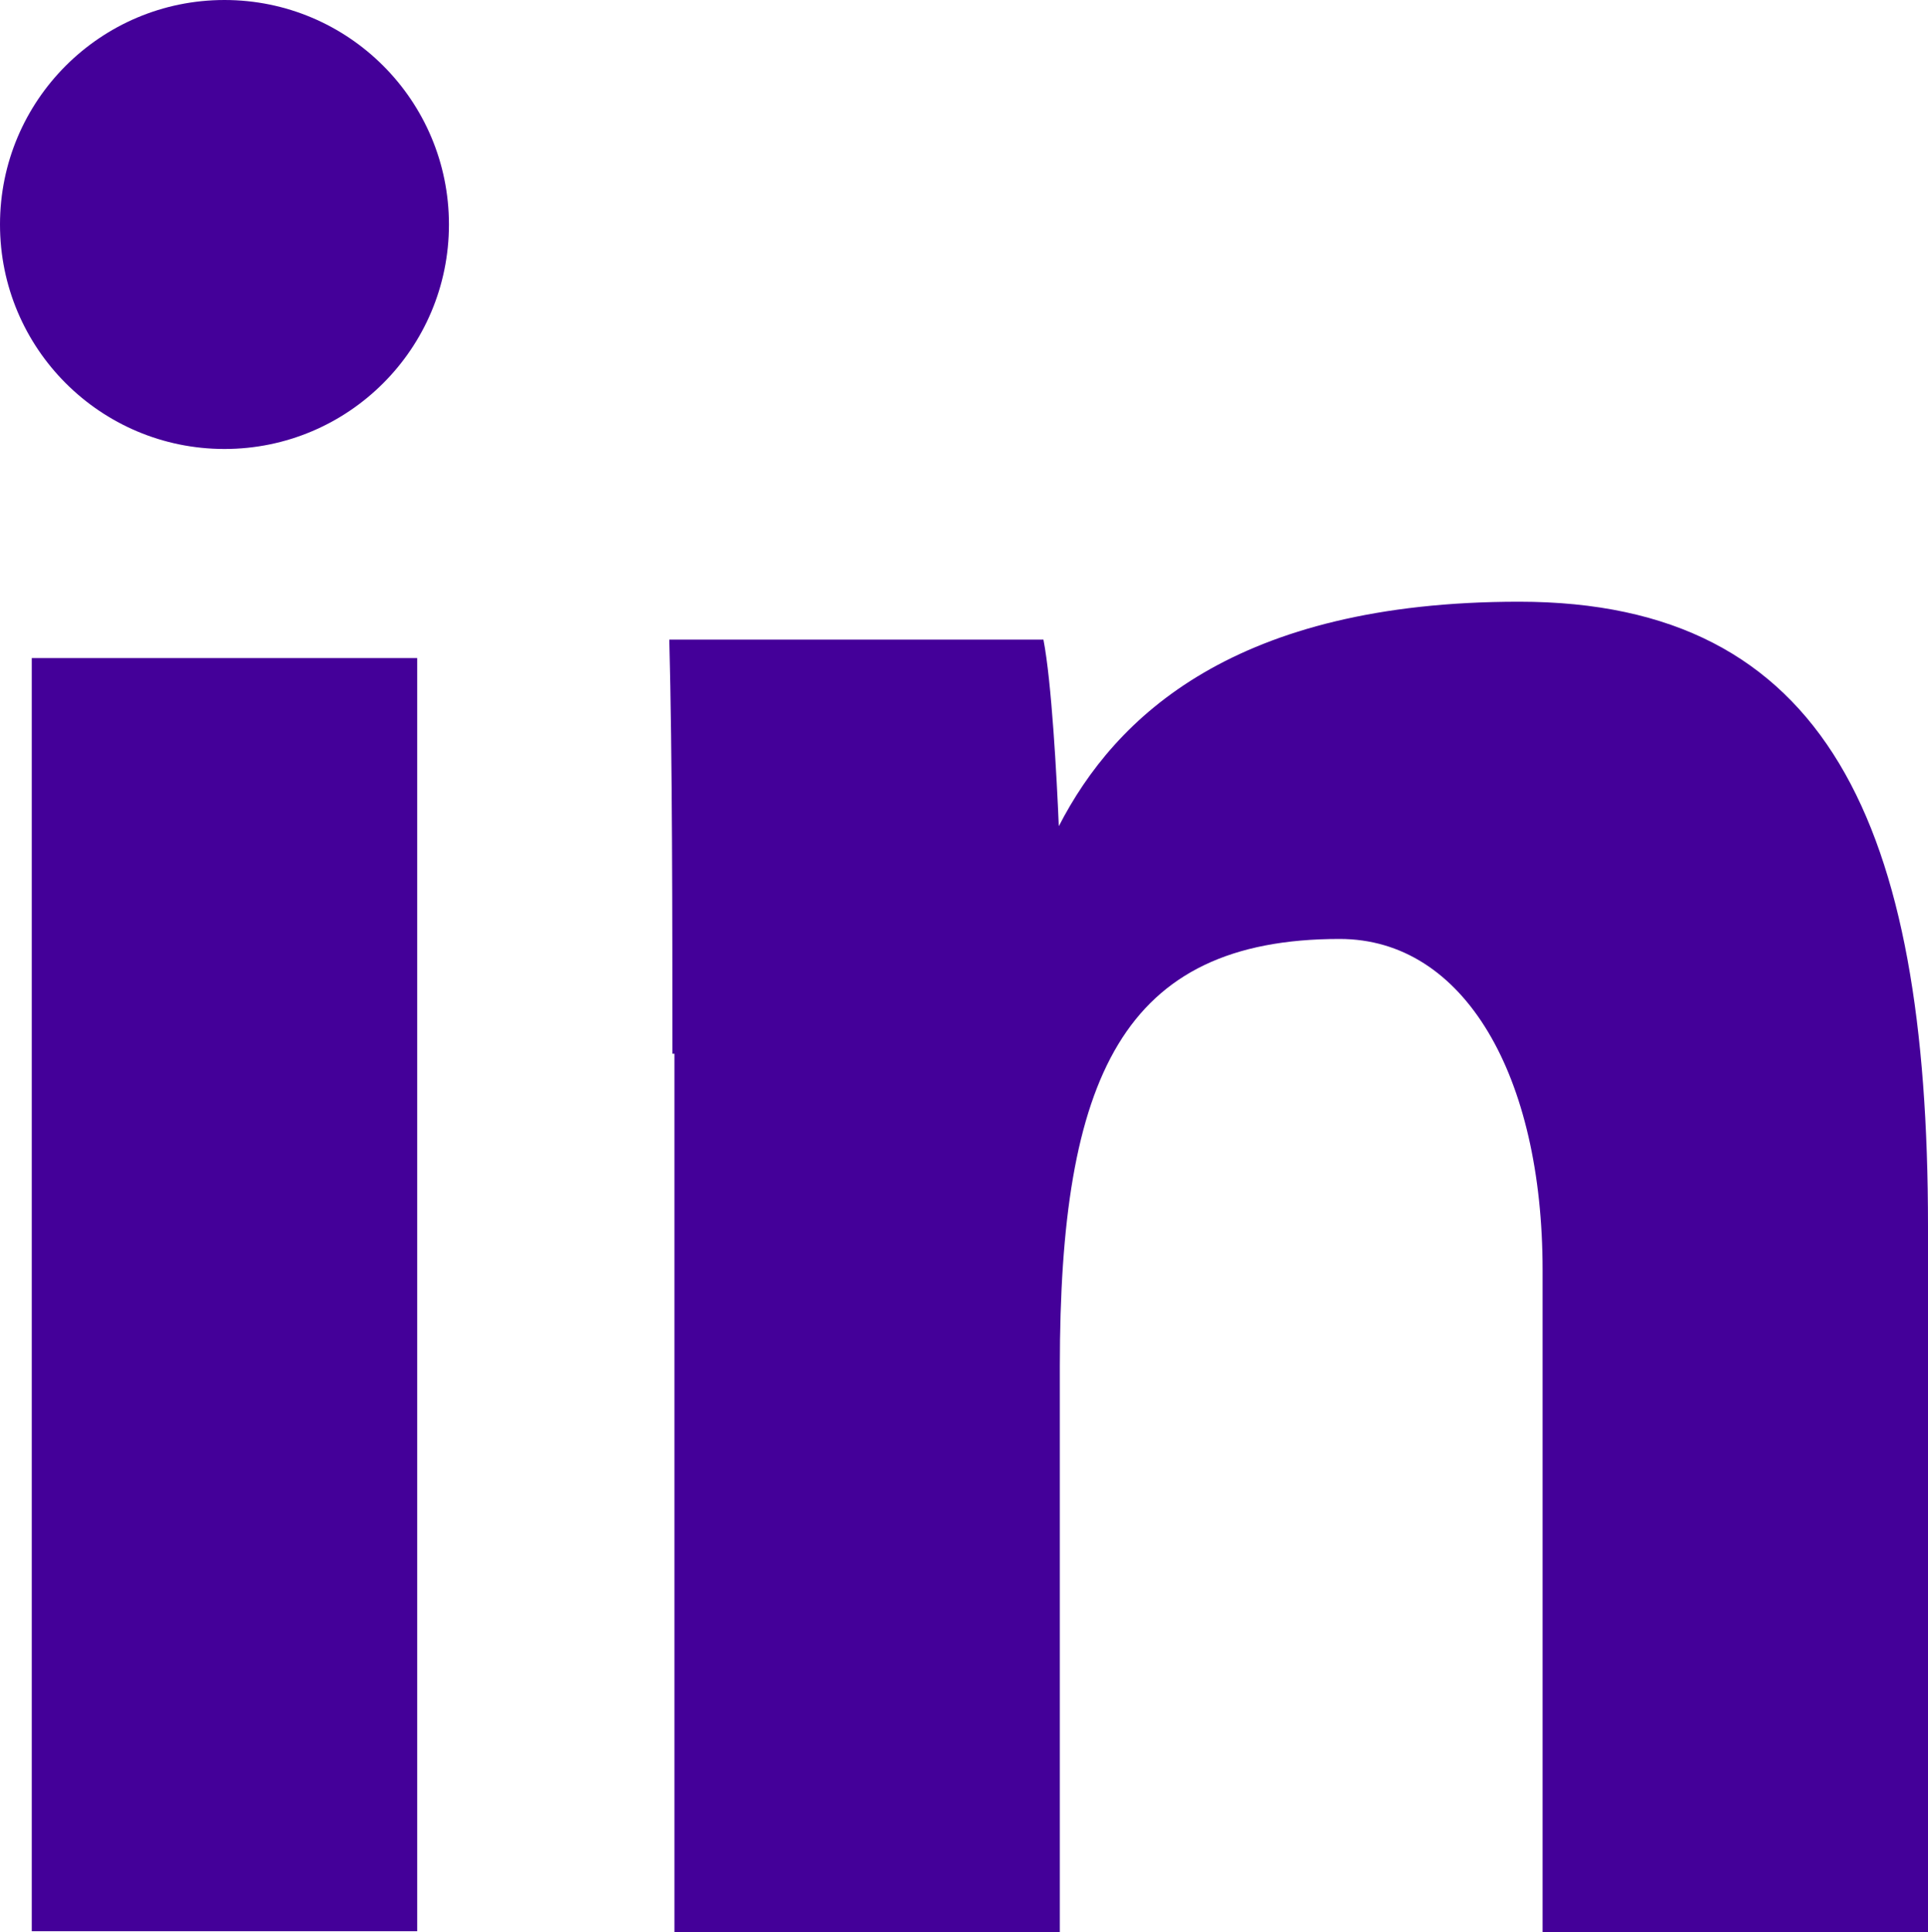
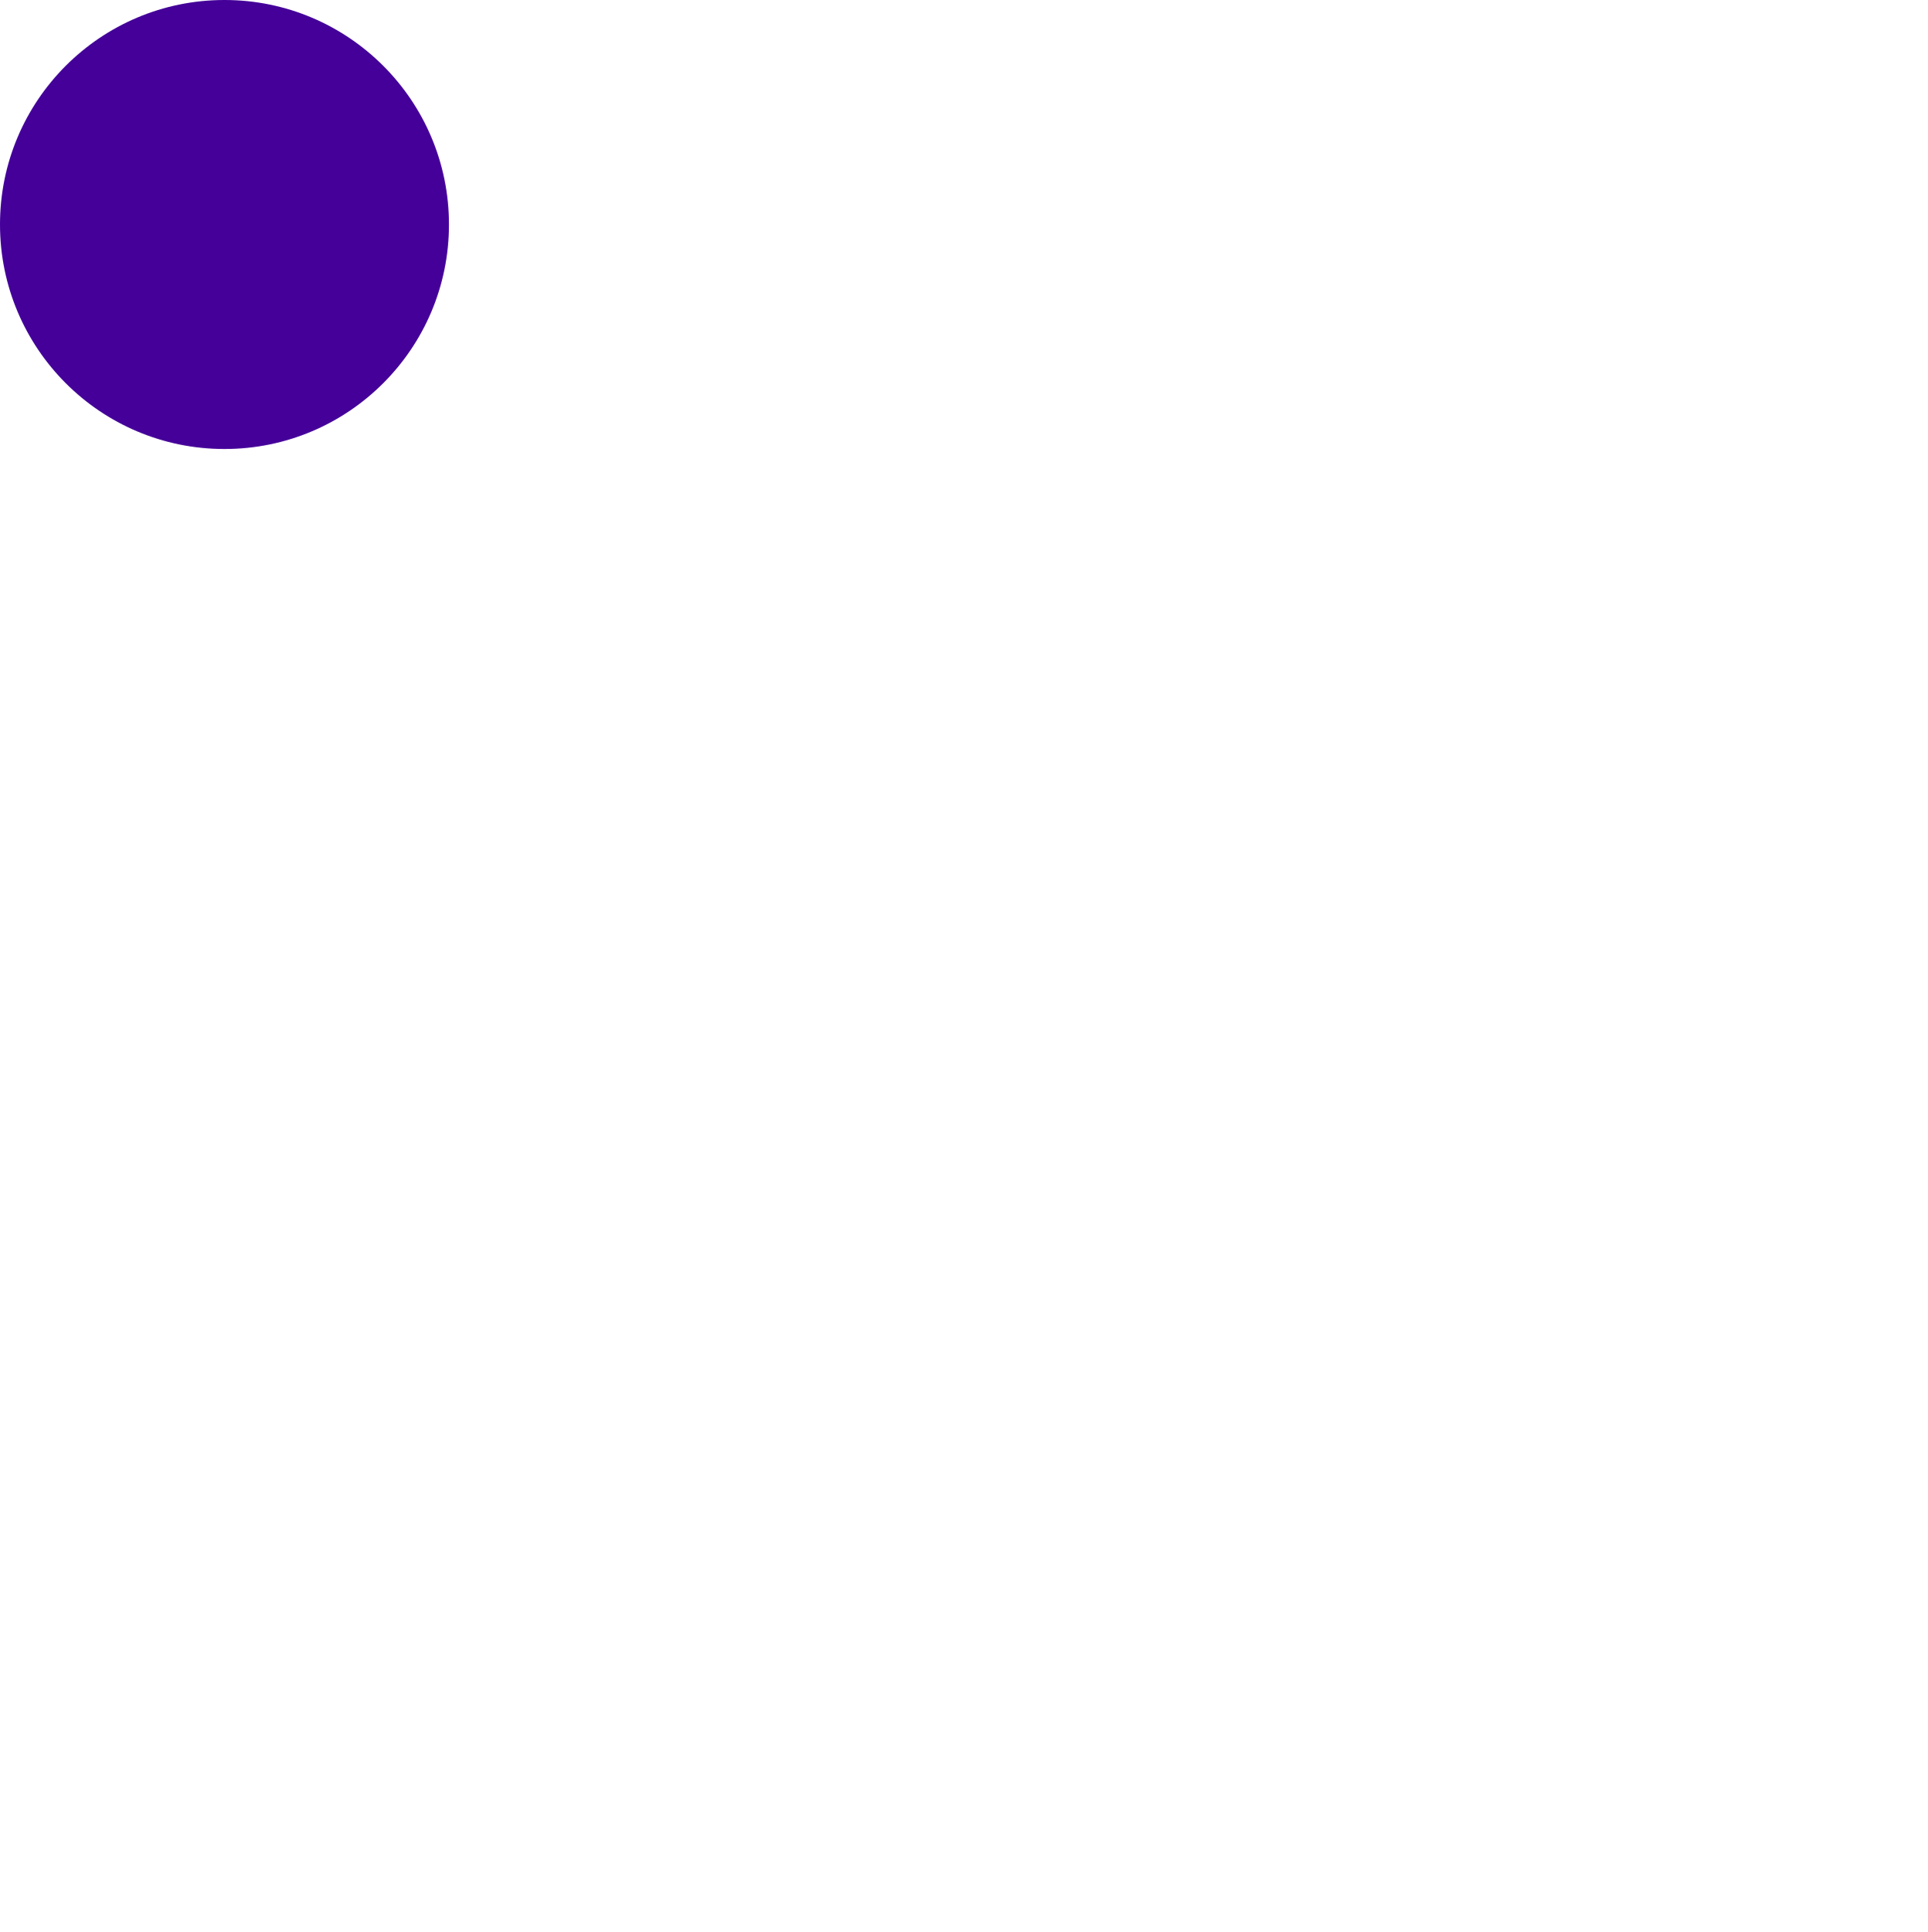
<svg xmlns="http://www.w3.org/2000/svg" viewBox="0 0 18.81 18.85">
  <defs>
    <style>.d{fill:#409;}</style>
  </defs>
  <g id="a" />
  <g id="b">
    <g id="c">
      <g>
-         <path class="d" d="M.31,6.42h3.76v12.42H.31V6.42Z" />
-         <path class="d" d="M6.56,10.28c0-1.31,0-2.89-.03-4.04h3.65c.08,.41,.13,1.34,.15,1.82,.55-1.07,1.72-2.19,4.49-2.19,3.01,0,3.99,2.18,3.99,6.09v6.89h-3.76v-6.46c0-1.89-.76-3.23-1.98-3.23-2.12,0-2.73,1.35-2.73,4.17v5.52h-3.76V10.28Z" />
        <circle class="d" cx="2.19" cy="2.19" r="2.19" />
      </g>
    </g>
  </g>
</svg>